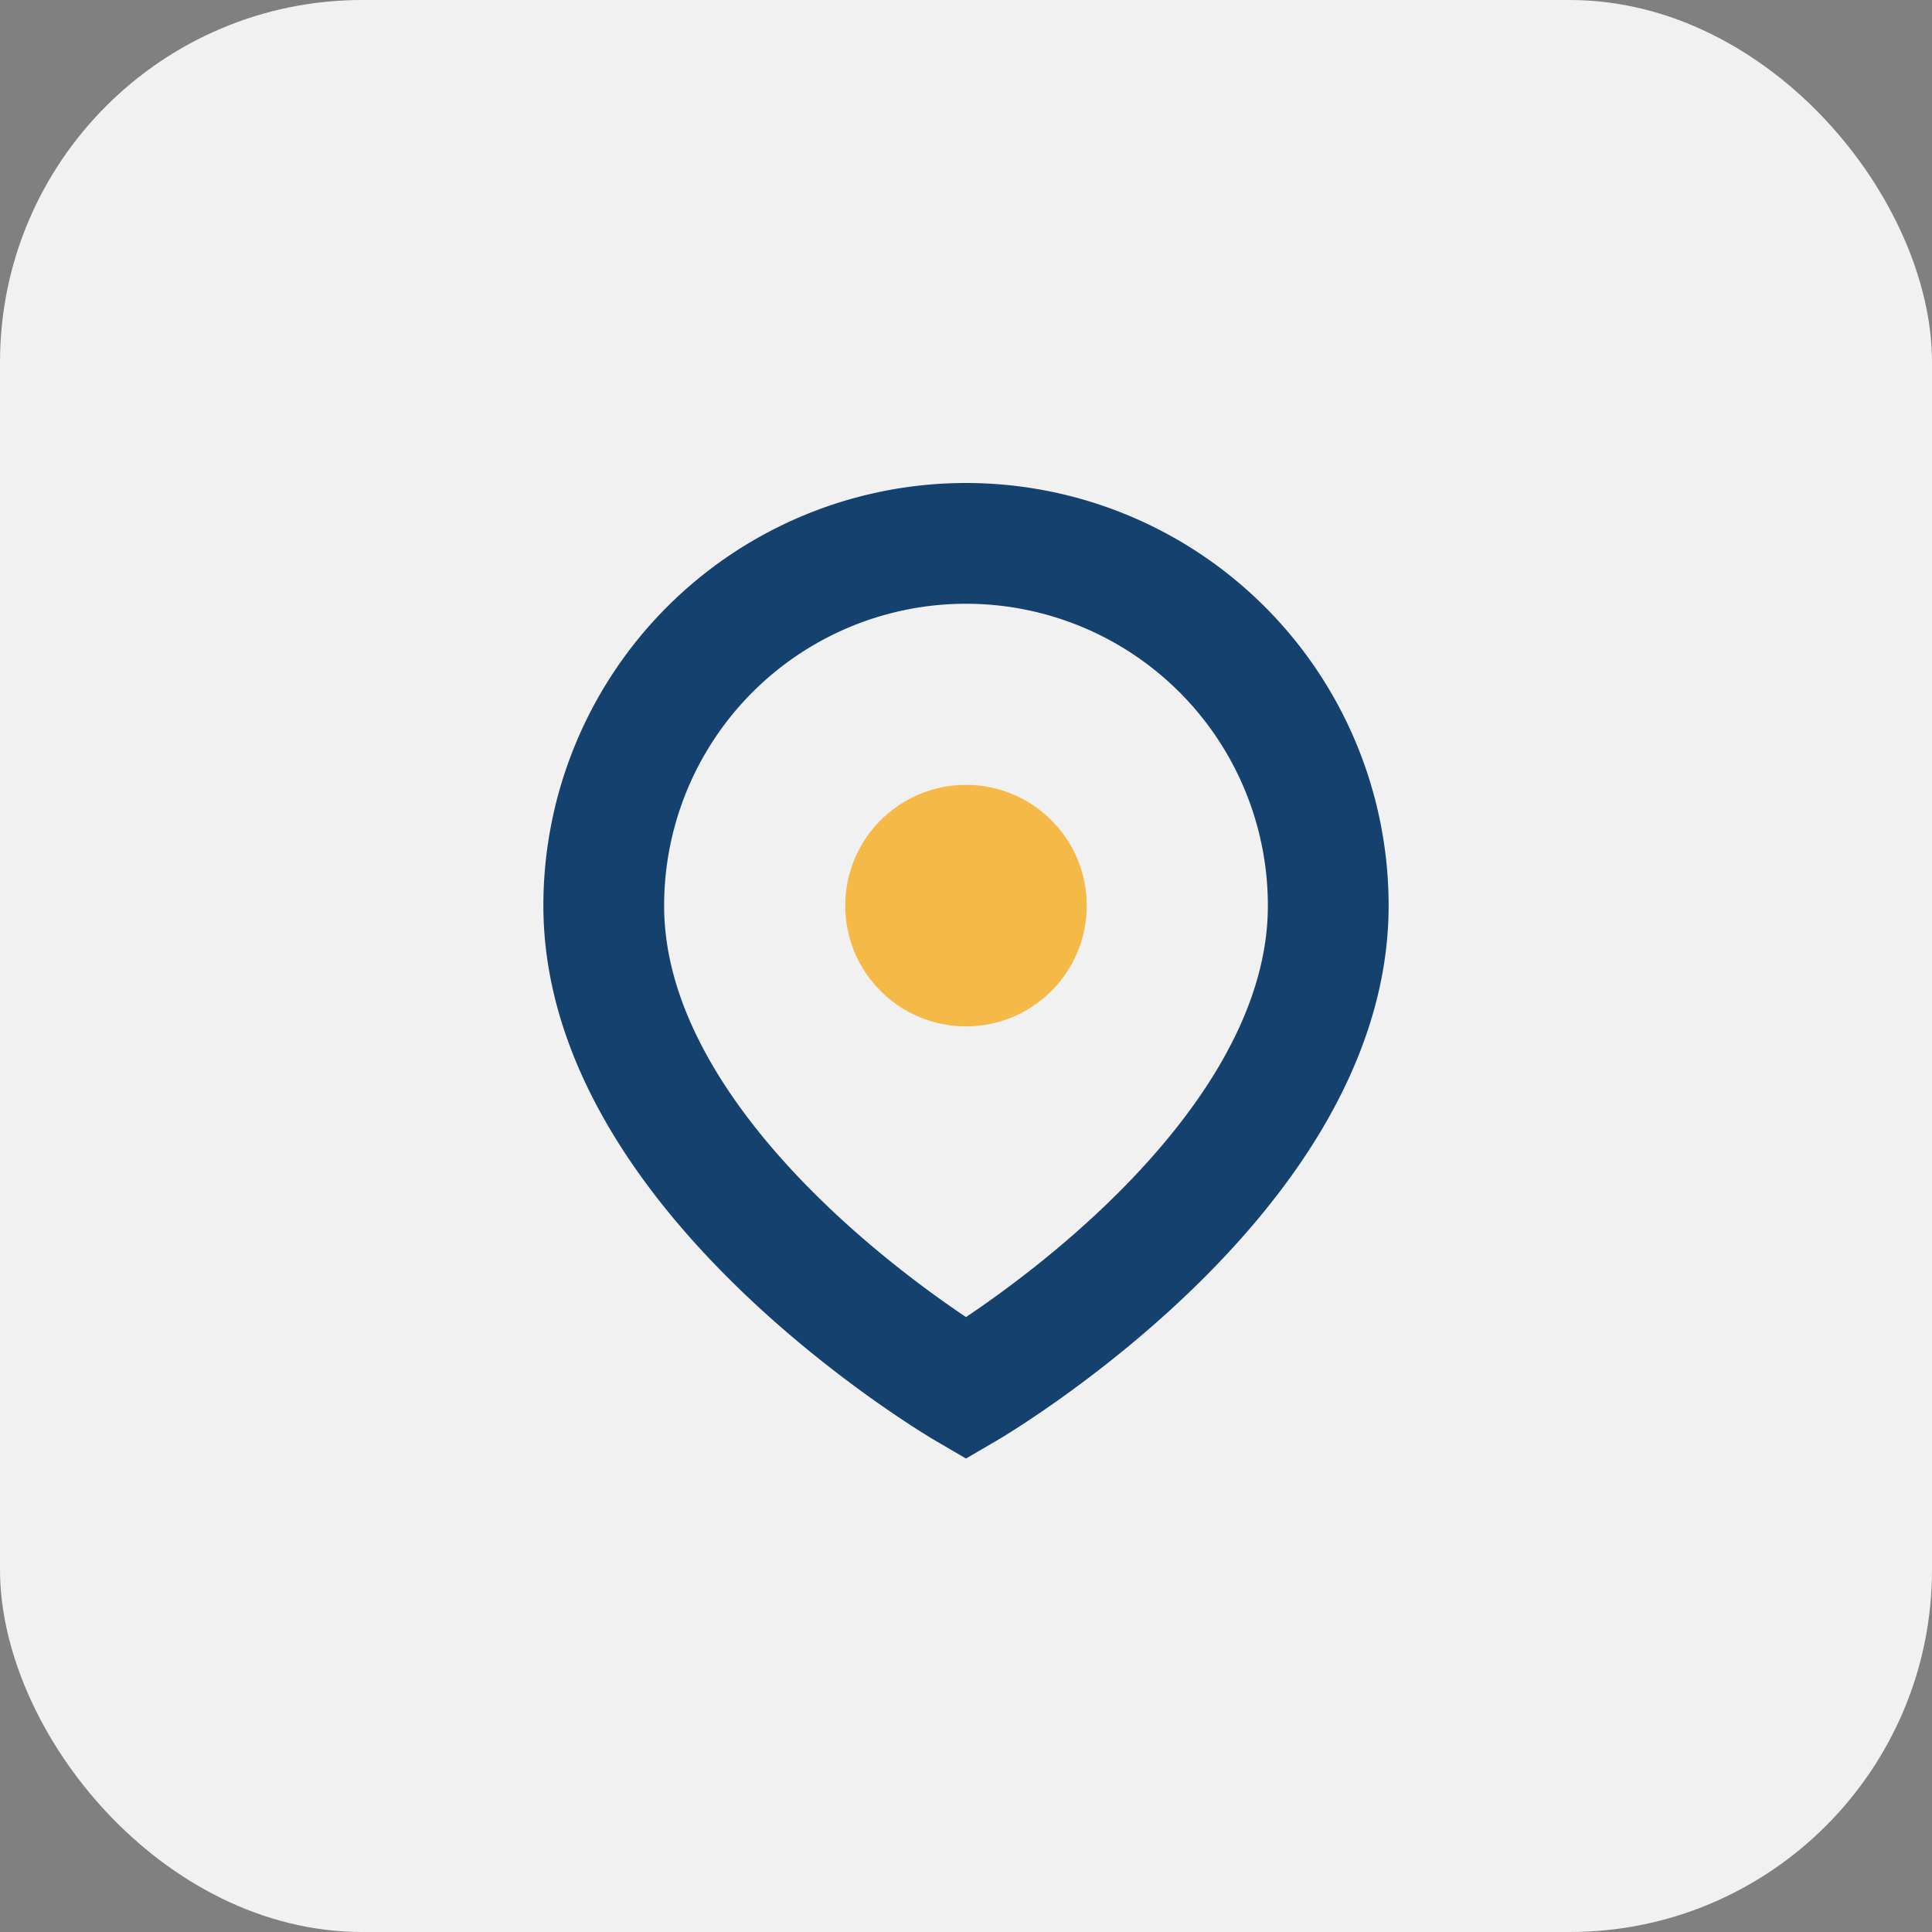
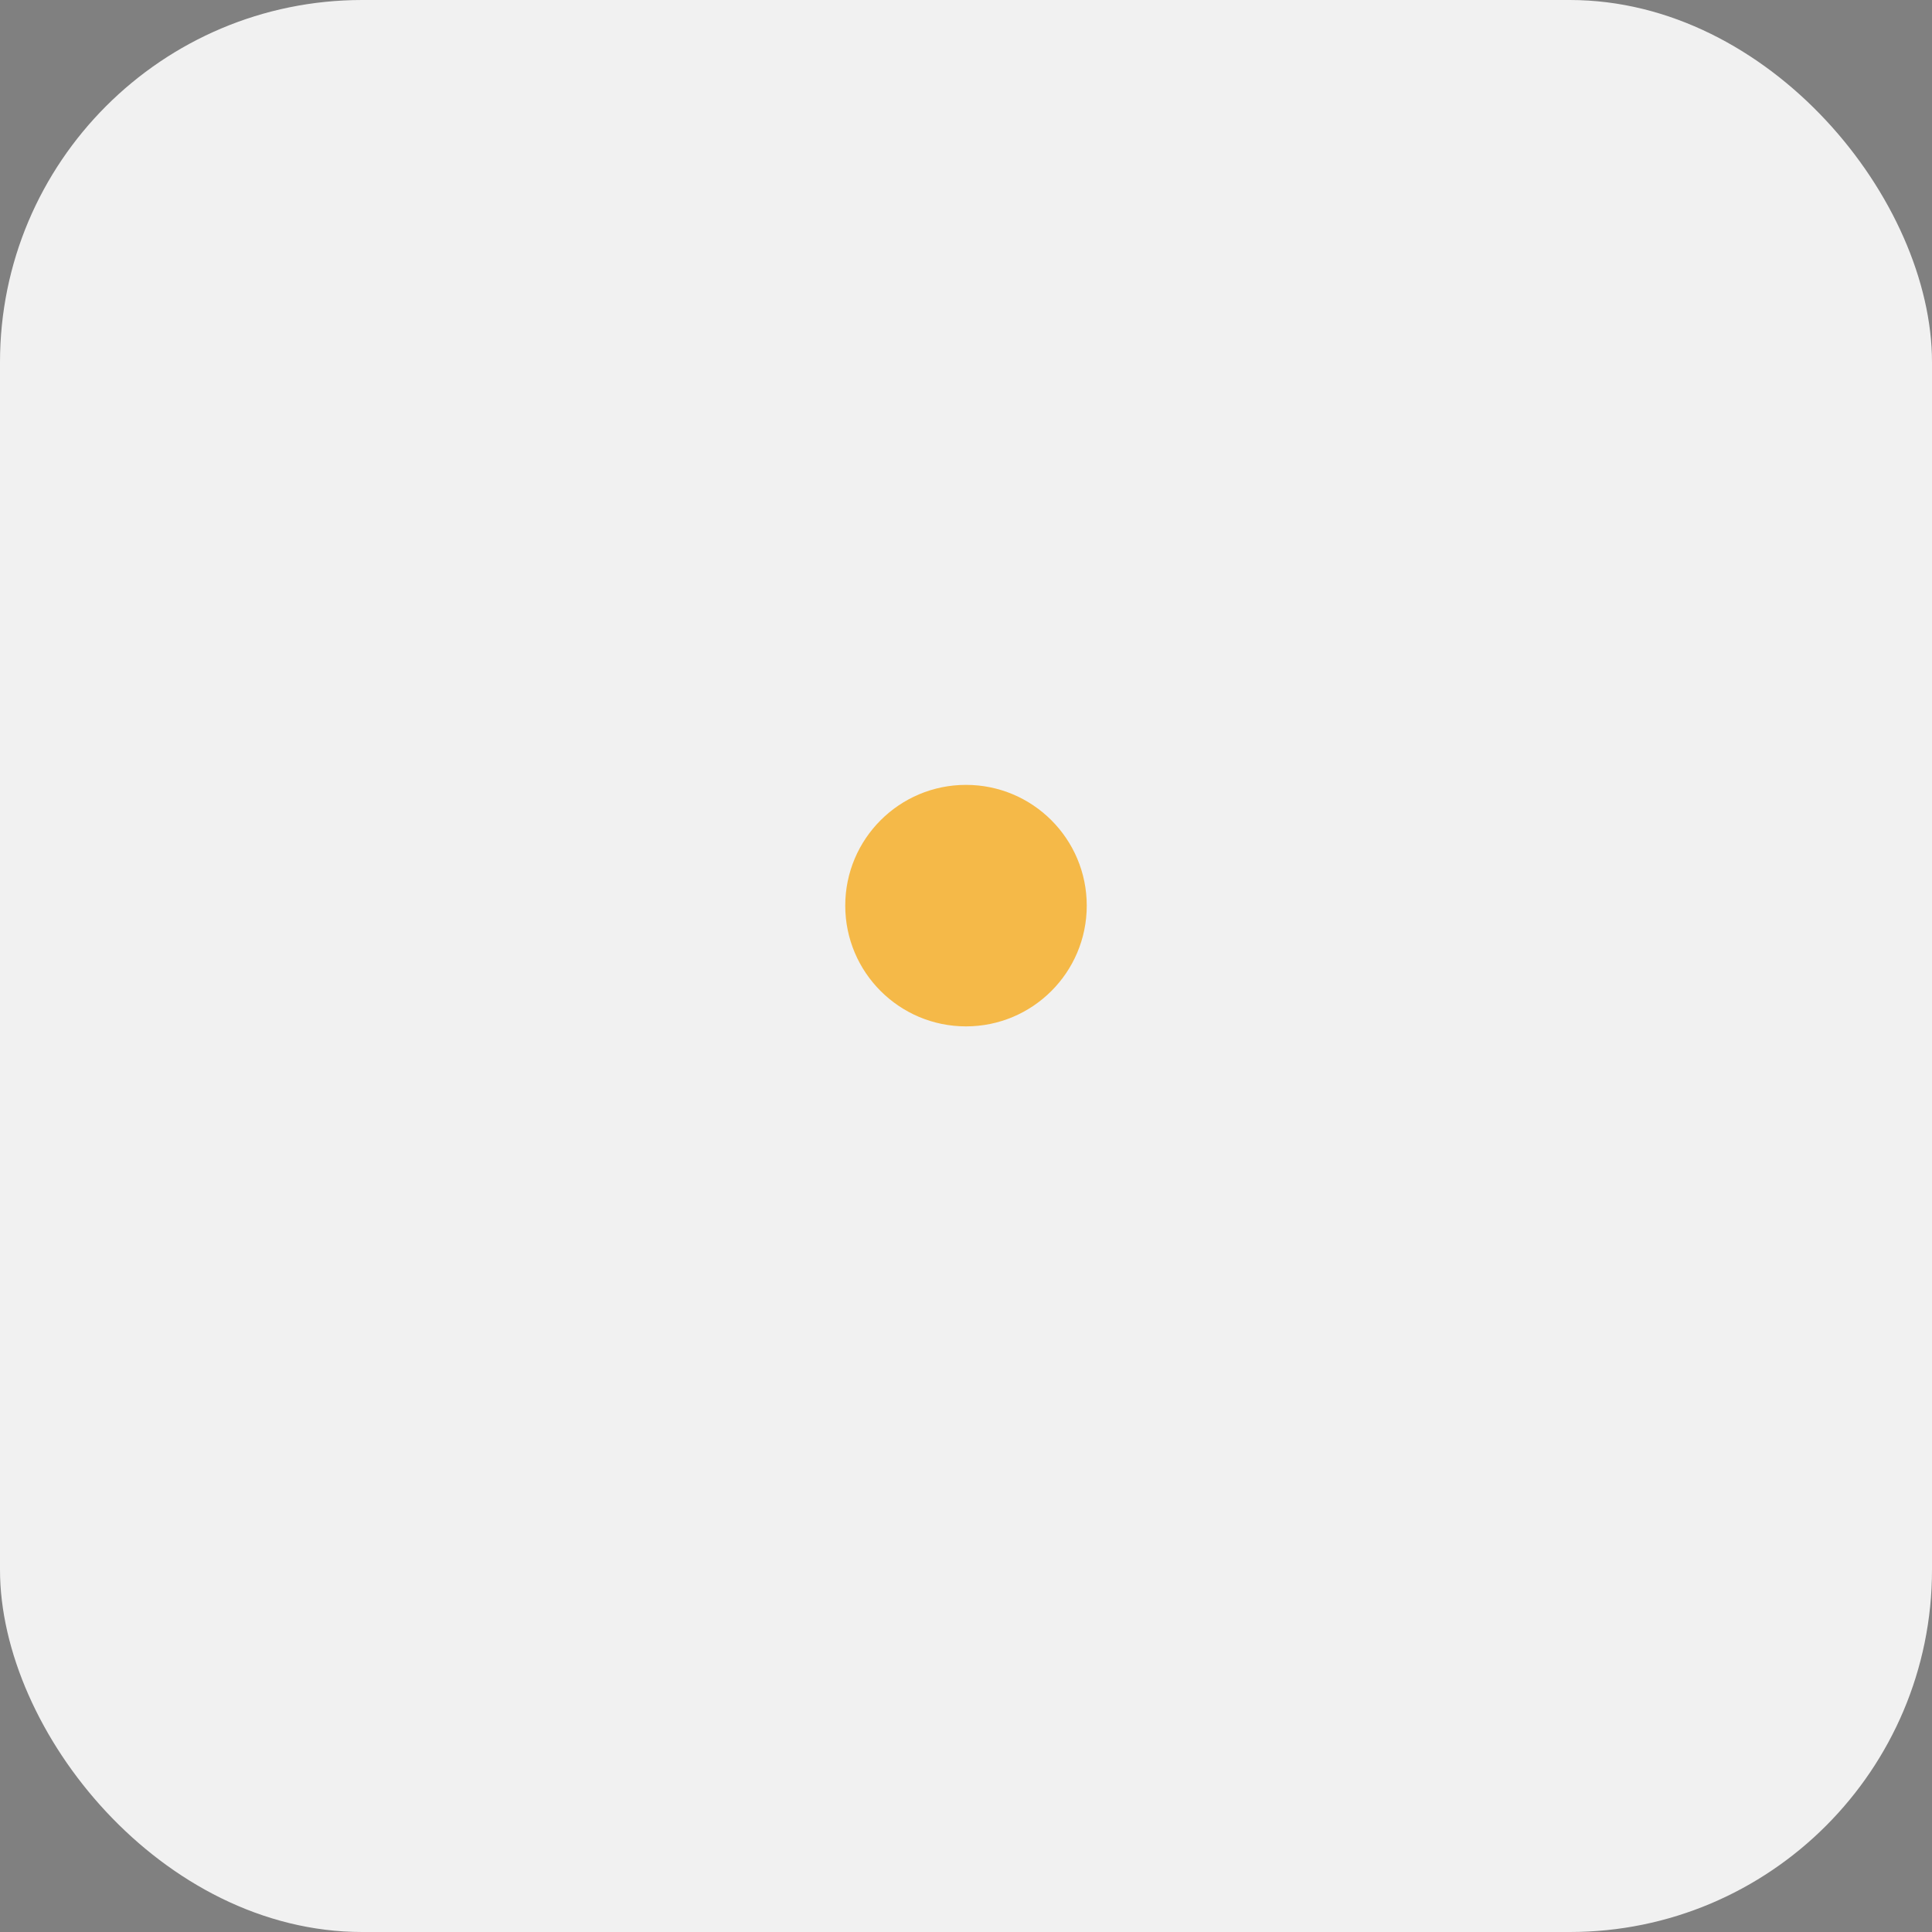
<svg xmlns="http://www.w3.org/2000/svg" width="32" height="32" viewBox="0 0 32 32">
  <rect x="0" y="0" width="32" height="32" fill="#808080" stroke="none" />
  <rect width="32" height="32" rx="6" fill="#F1F1F1" />
-   <path d="M16 9a6 6 0 0 1 6 6c0 4.5-6 8-6 8s-6-3.5-6-8a6 6 0 0 1 6-6Z" stroke="#15416E" stroke-width="2" fill="none" />
  <circle cx="16" cy="15" r="2" fill="#F5B948" />
</svg>